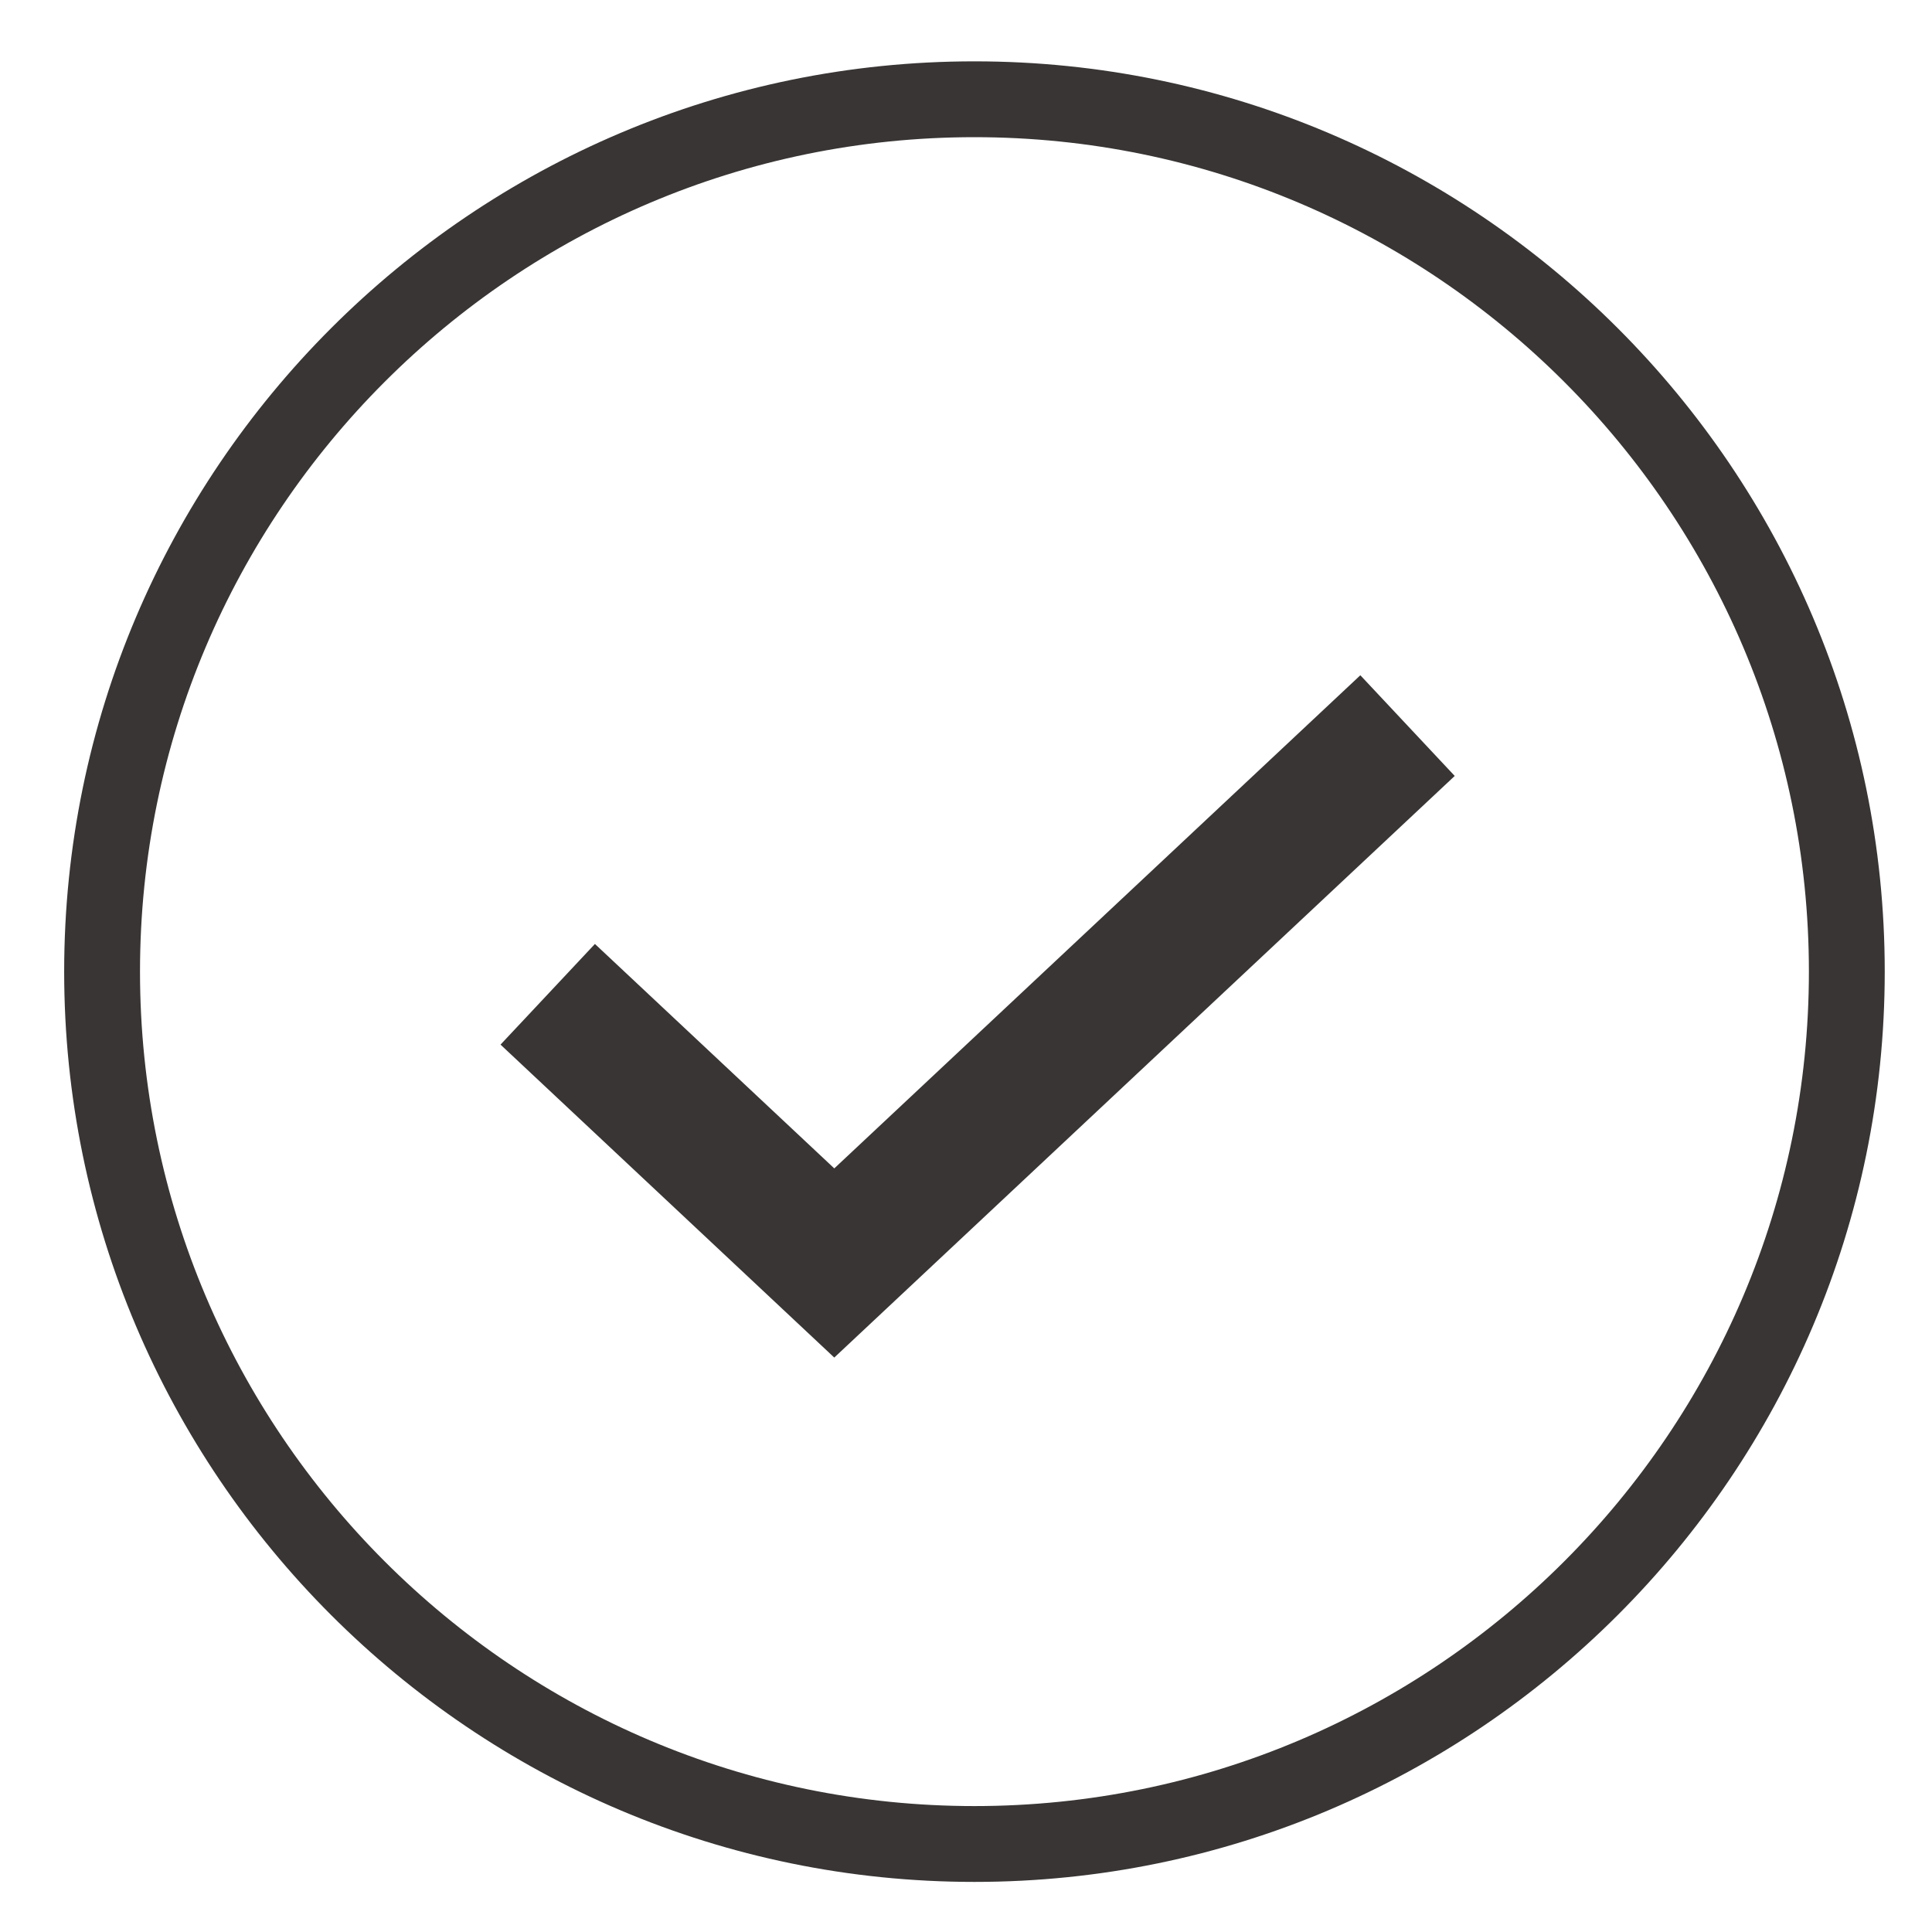
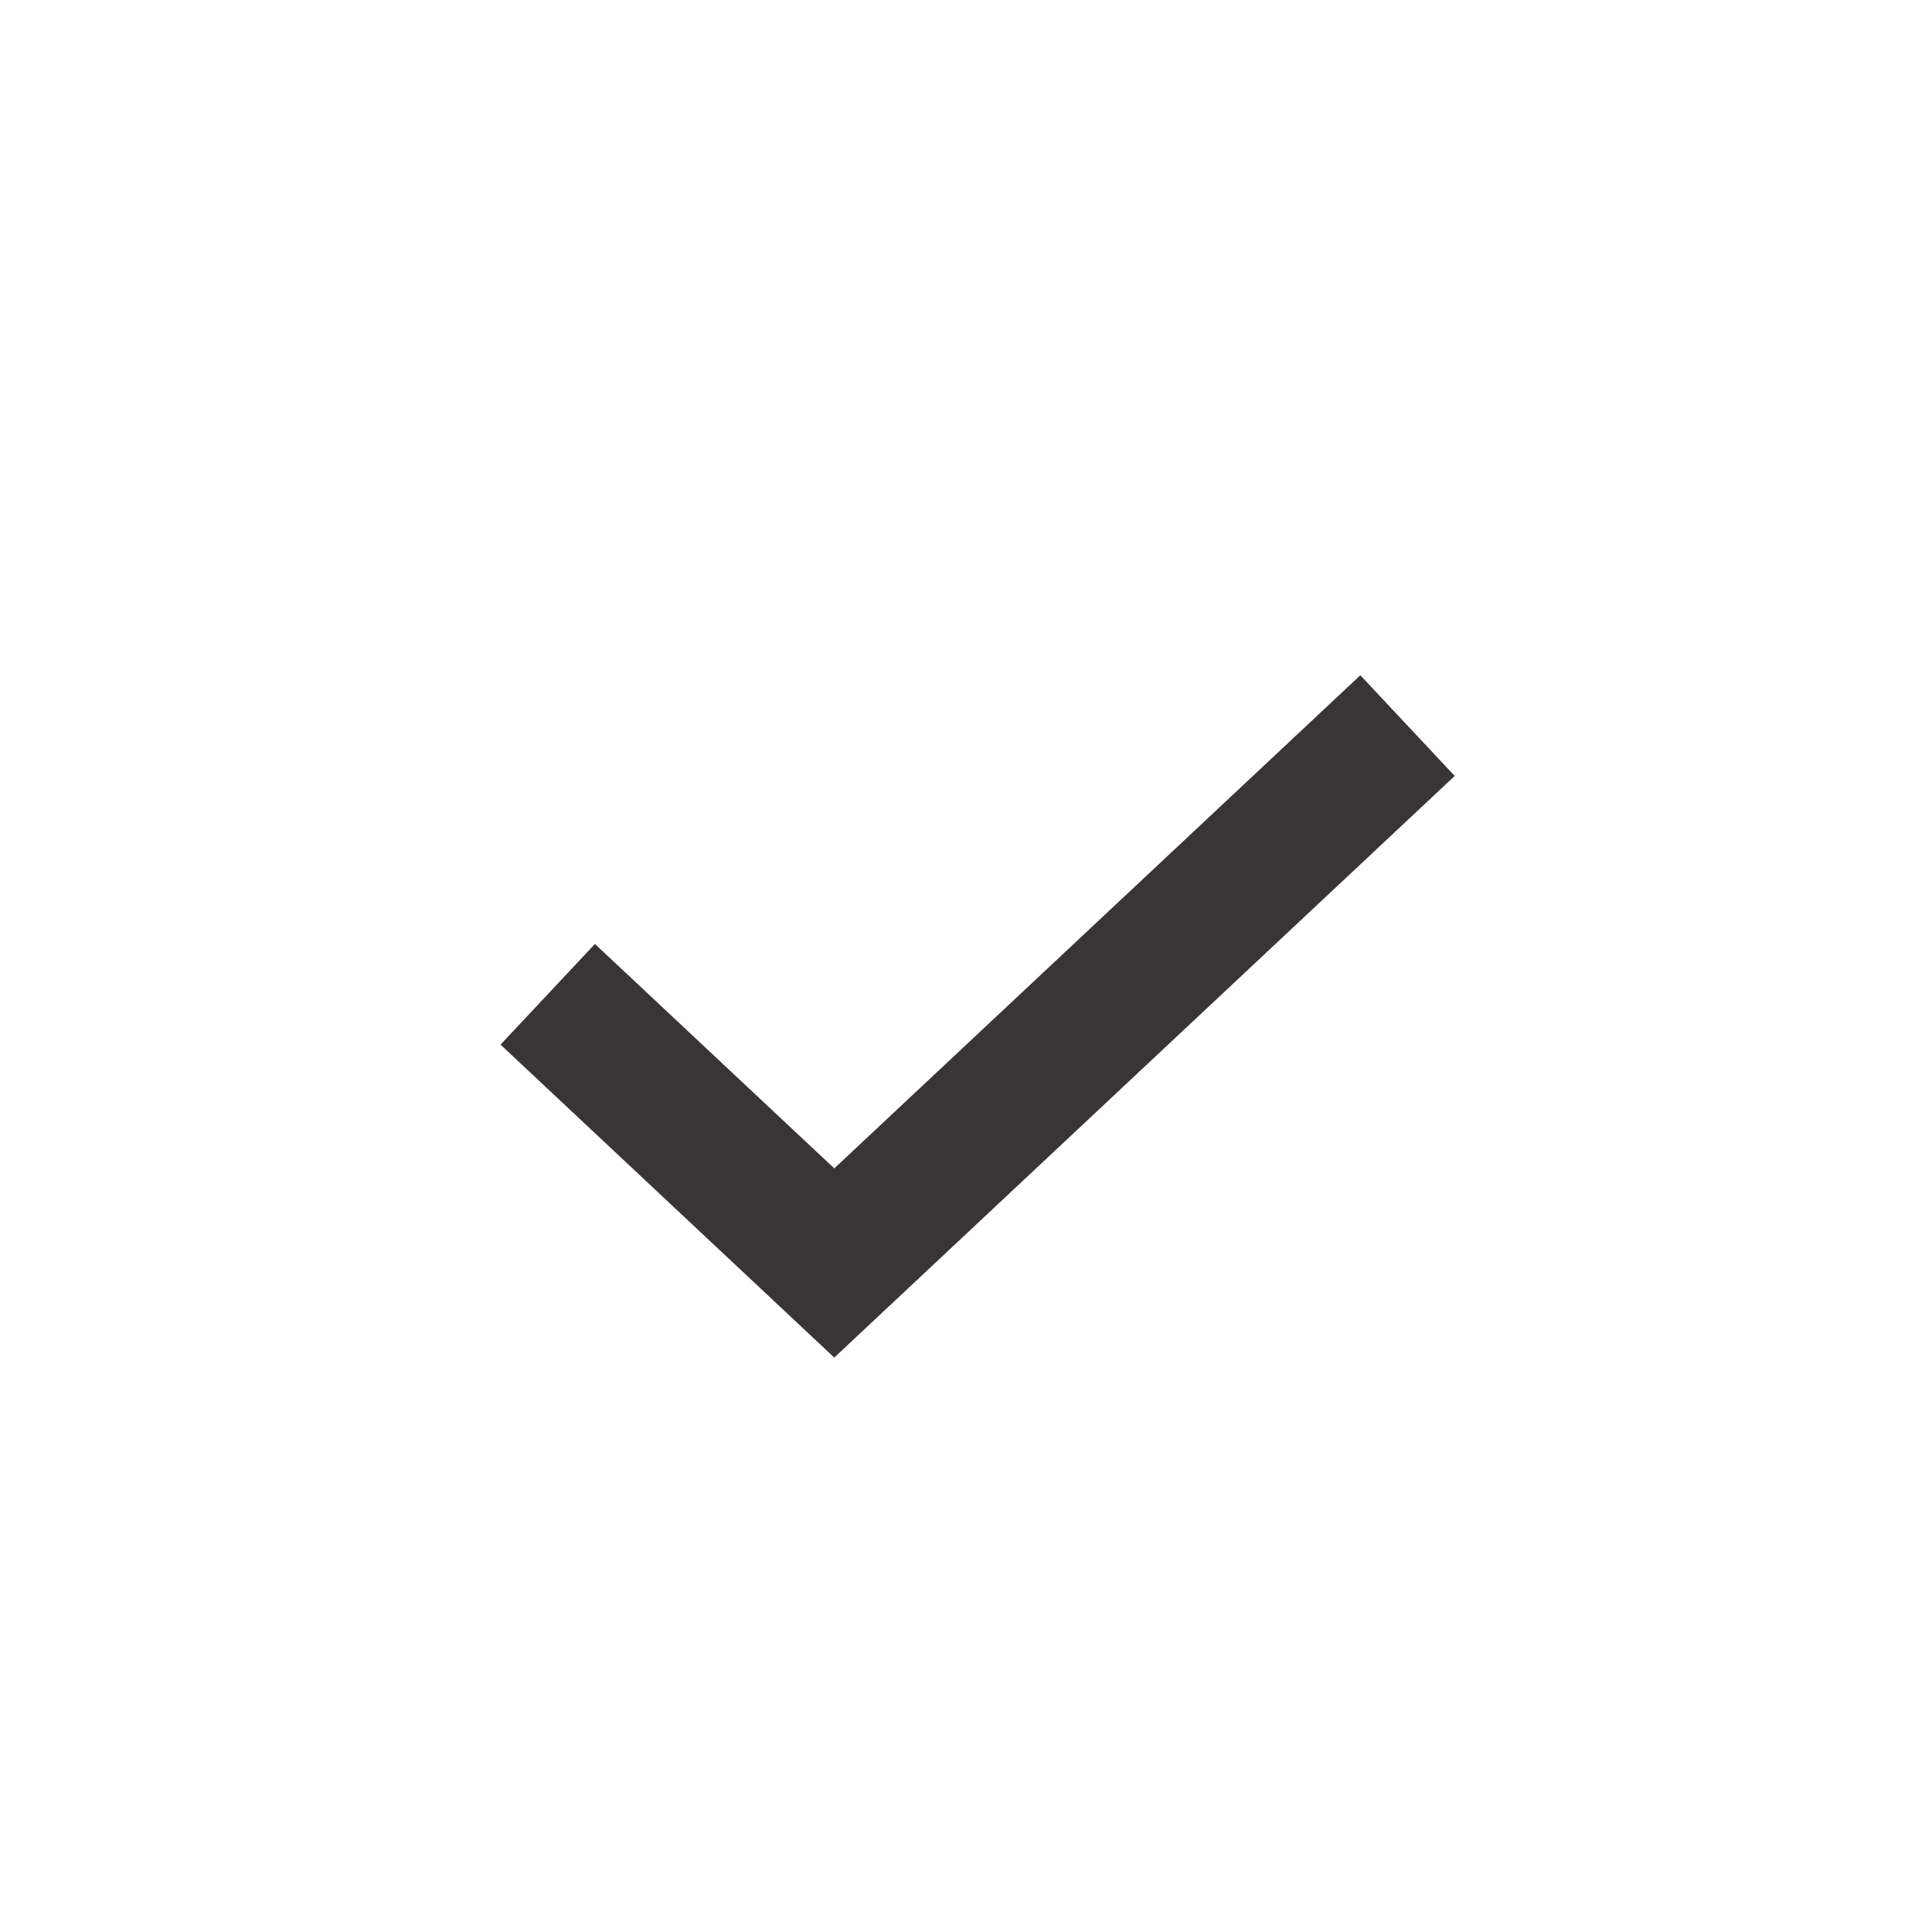
<svg xmlns="http://www.w3.org/2000/svg" width="28" height="28" viewBox="0 0 28 28" fill="none">
-   <path d="M14.122 0.889C6.847 0.889 0.93 6.807 0.93 14.081C0.93 21.356 6.847 27.274 14.122 27.274C21.397 27.274 27.315 21.356 27.315 14.081C27.315 6.807 21.397 0.889 14.122 0.889ZM14.122 26.175C7.454 26.175 2.029 20.75 2.029 14.081C2.029 7.413 7.454 1.988 14.122 1.988C20.791 1.988 26.216 7.413 26.216 14.081C26.216 20.75 20.791 26.175 14.122 26.175Z" fill="#383534" />
  <path d="M7.938 14.41L12.091 18.304L20.399 10.516" stroke="#383534" stroke-width="2" />
</svg>